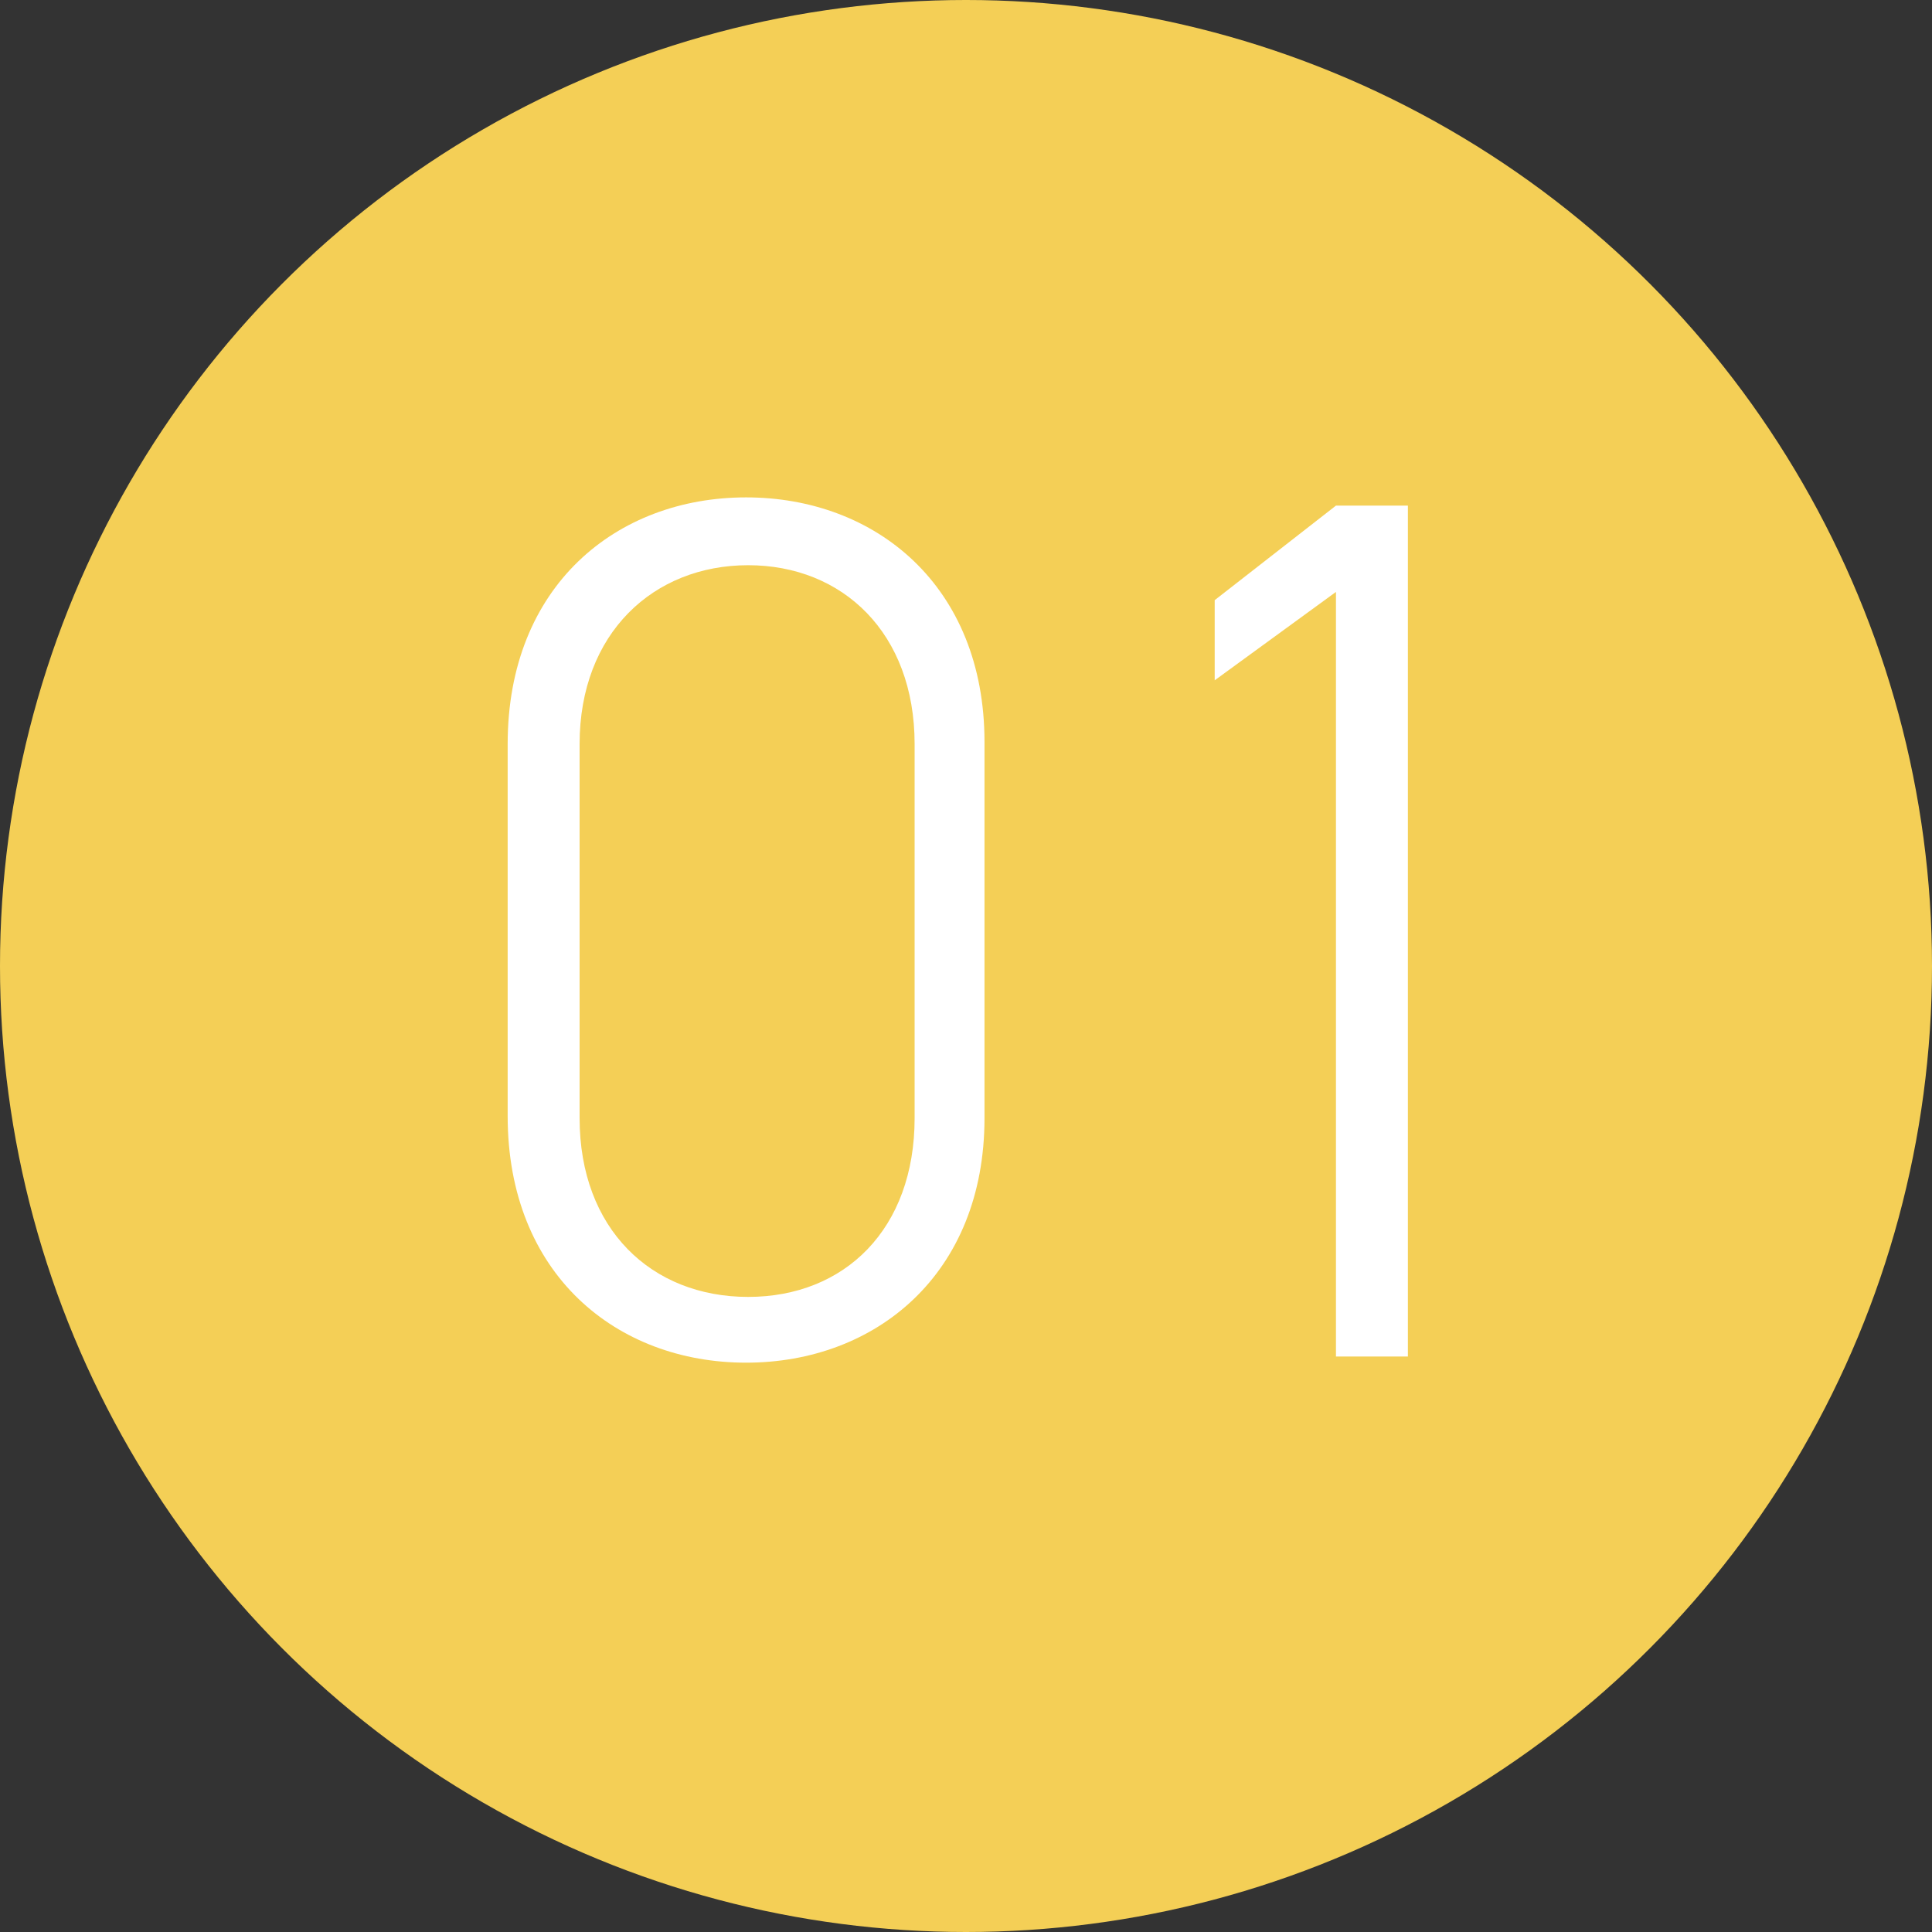
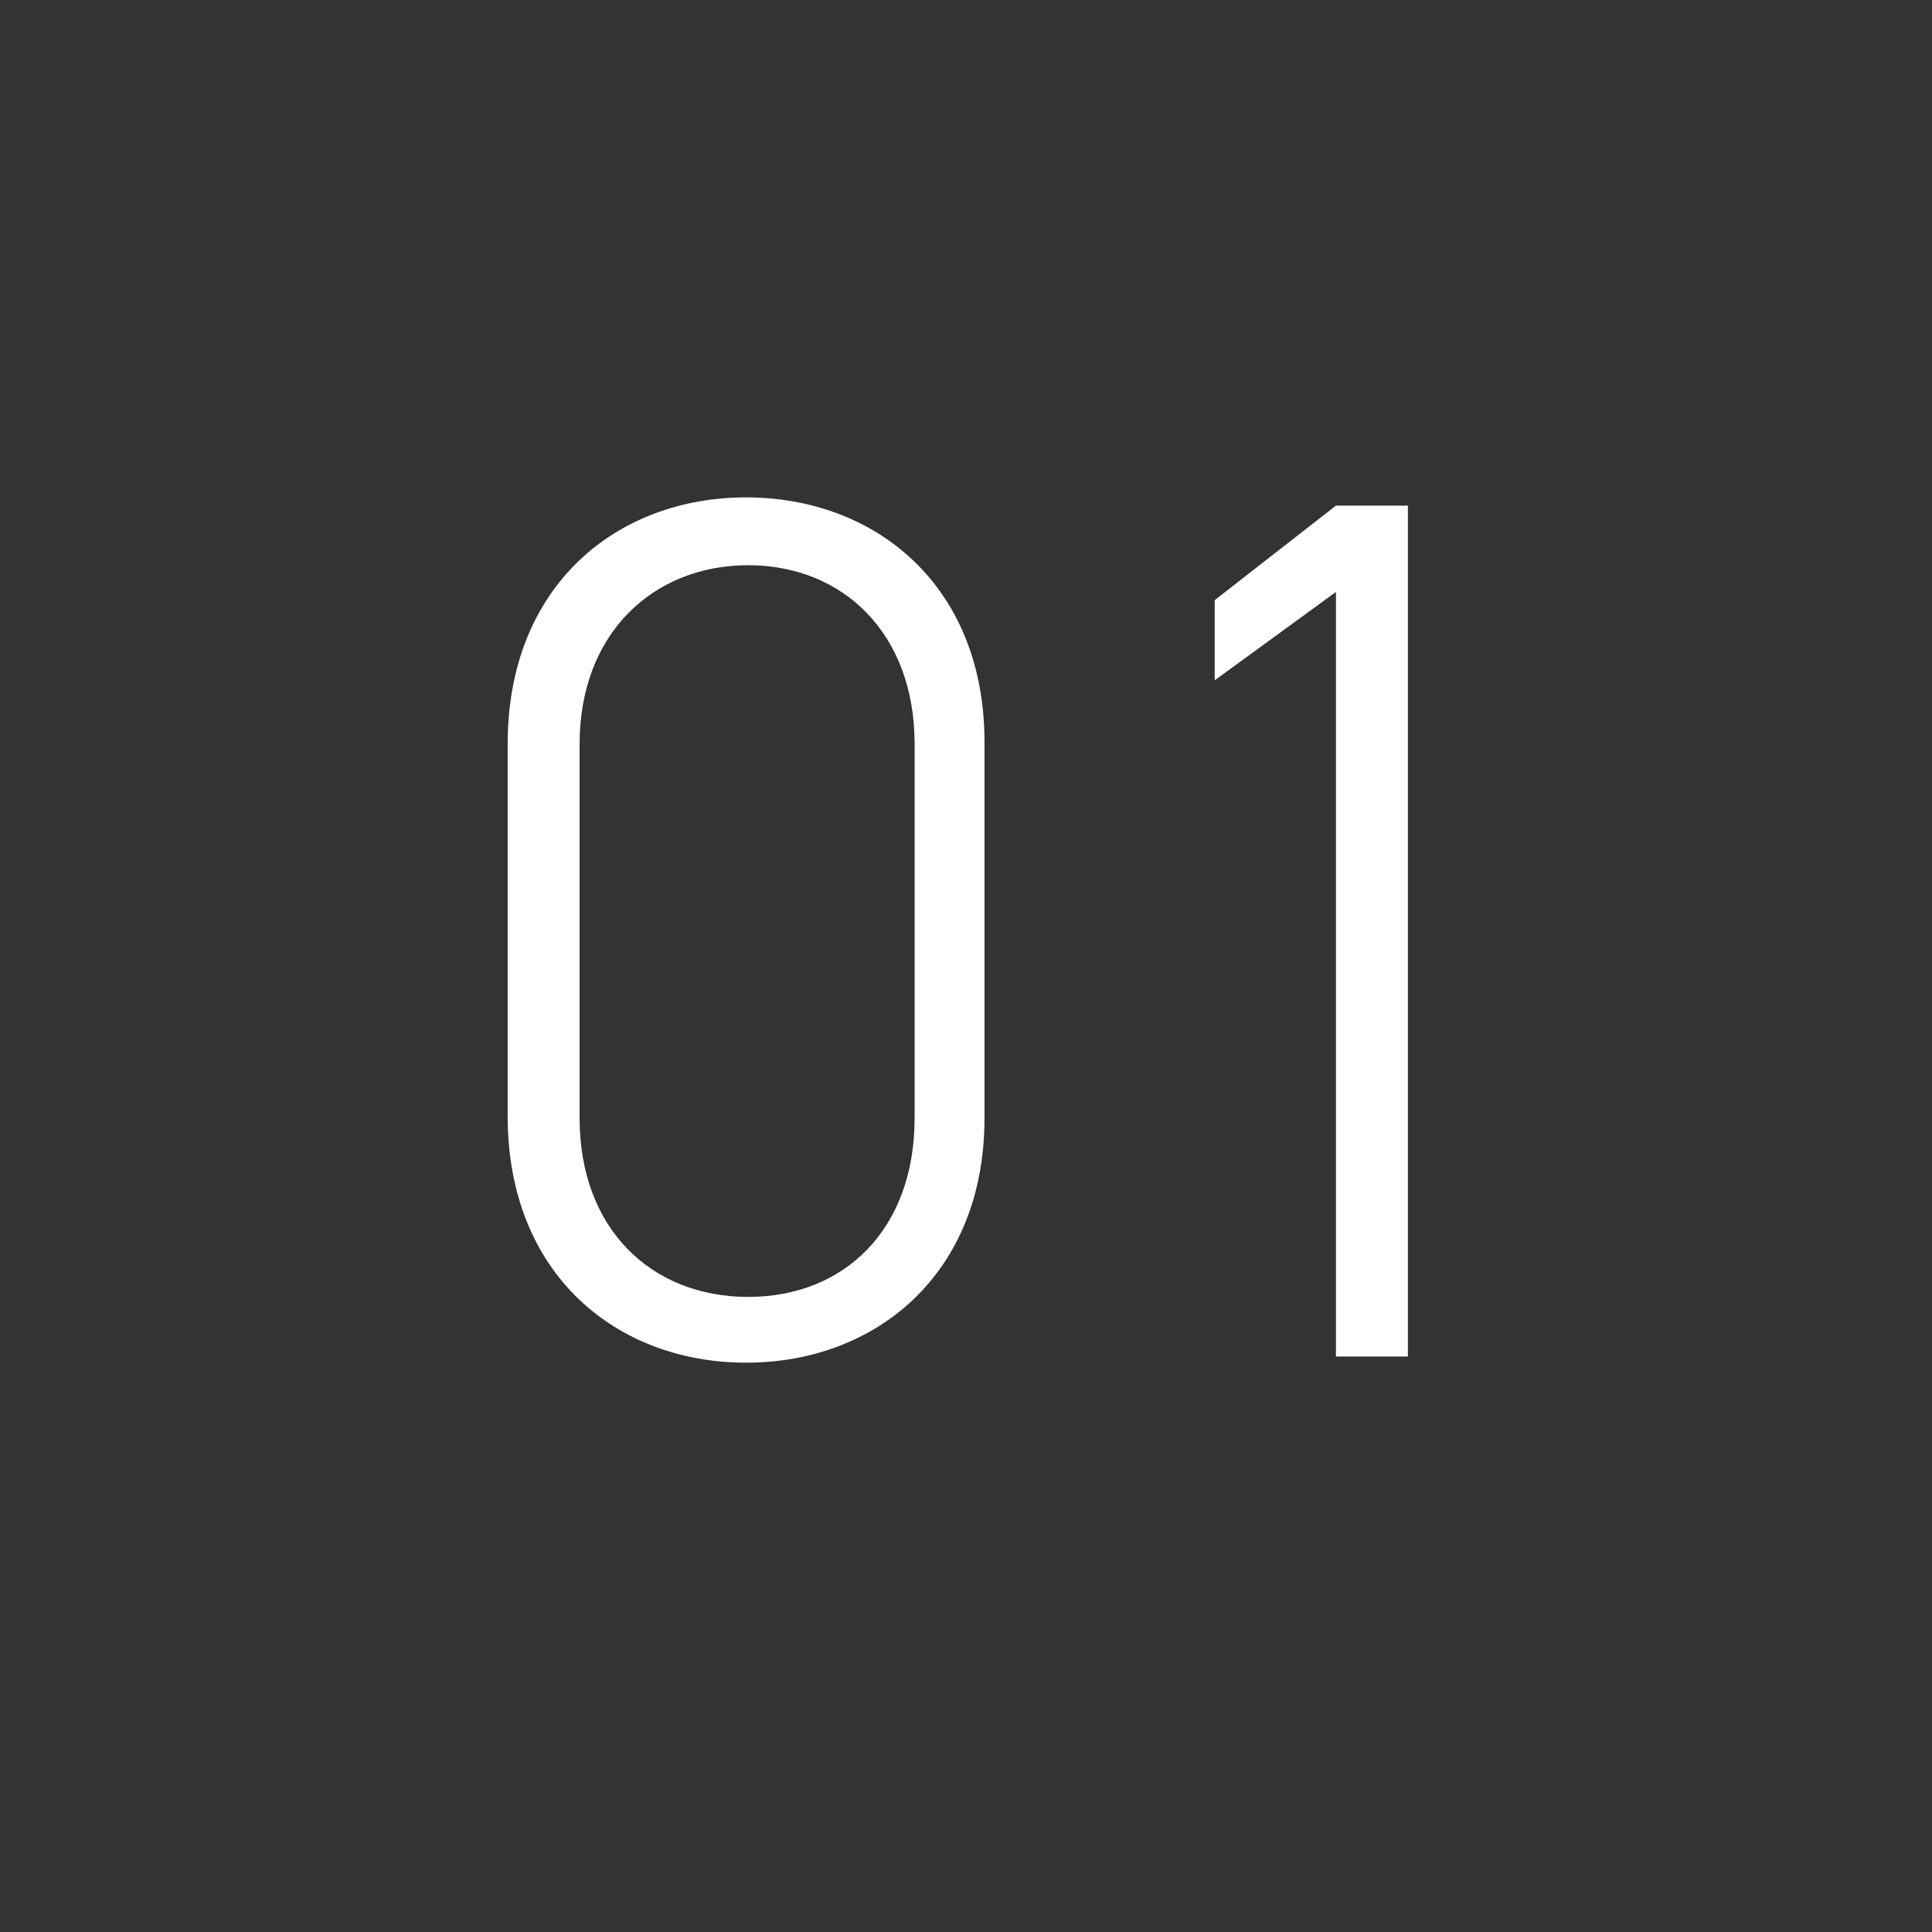
<svg xmlns="http://www.w3.org/2000/svg" id="_レイヤー_1" data-name="レイヤー 1" version="1.1" viewBox="0 0 94 94">
  <rect x="0" y="0" width="94" height="94" fill="#333333" stroke="none" />
  <defs>
    <style>
      .cls-1 {
        isolation: isolate;
      }

      .cls-2 {
        fill: #f4cf56;
      }

      .cls-2, .cls-3 {
        stroke-width: 0px;
      }

      .cls-3 {
        fill: #fff;
      }
    </style>
  </defs>
  <g id="_グループ_318" data-name="グループ 318">
-     <circle id="_楕円形_1" data-name="楕円形 1" class="cls-2" cx="47" cy="47" r="47" />
    <g id="_01" data-name=" 01" class="cls-1">
      <g class="cls-1">
        <path class="cls-3" d="M47.9,54.4c0,7.6-5.3,11.9-11.6,11.9s-11.6-4.3-11.6-12v-18.1c0-7.7,5.3-12,11.6-12s11.6,4.3,11.6,11.9v18.2ZM36.4,27.5c-4.6,0-8.2,3.3-8.2,8.7v18.2c0,5.4,3.5,8.7,8.2,8.7s8.1-3.3,8.1-8.7v-18.2c0-5.4-3.5-8.7-8.1-8.7Z" />
        <path class="cls-3" d="M68.5,66h-3.5V28.8l-5.9,4.3v-3.9l5.9-4.6h3.5v41.4Z" />
      </g>
    </g>
  </g>
</svg>